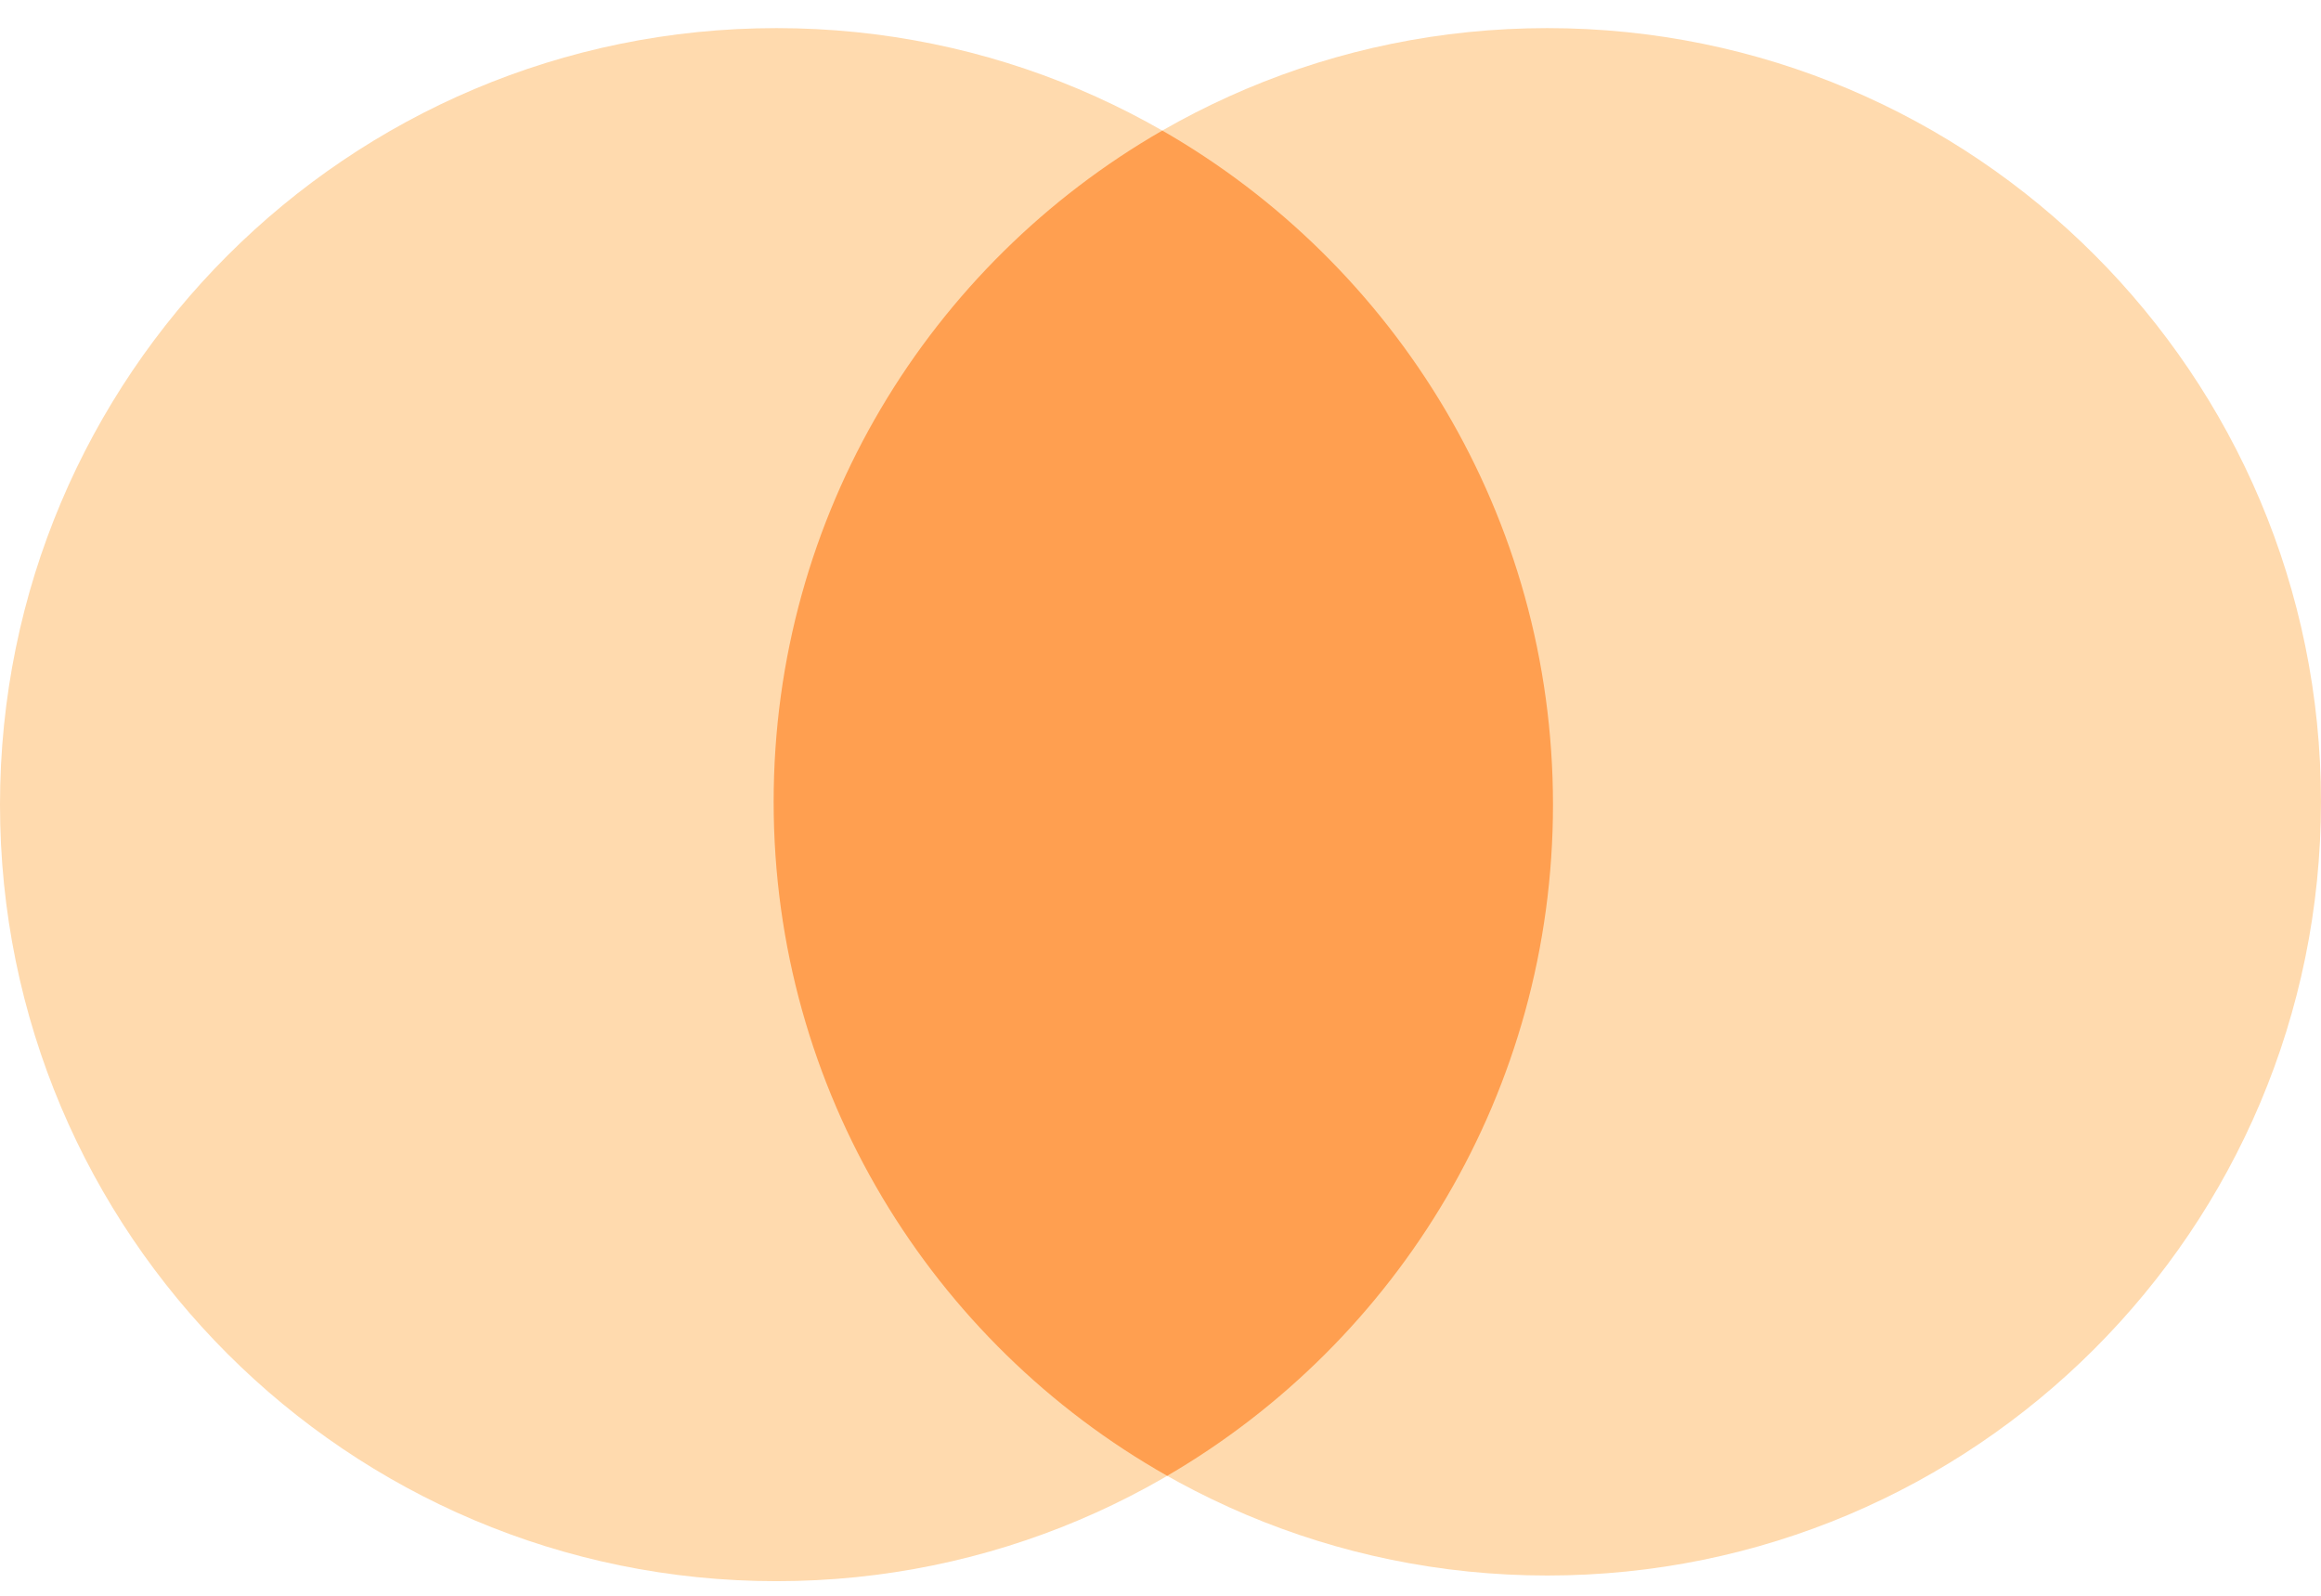
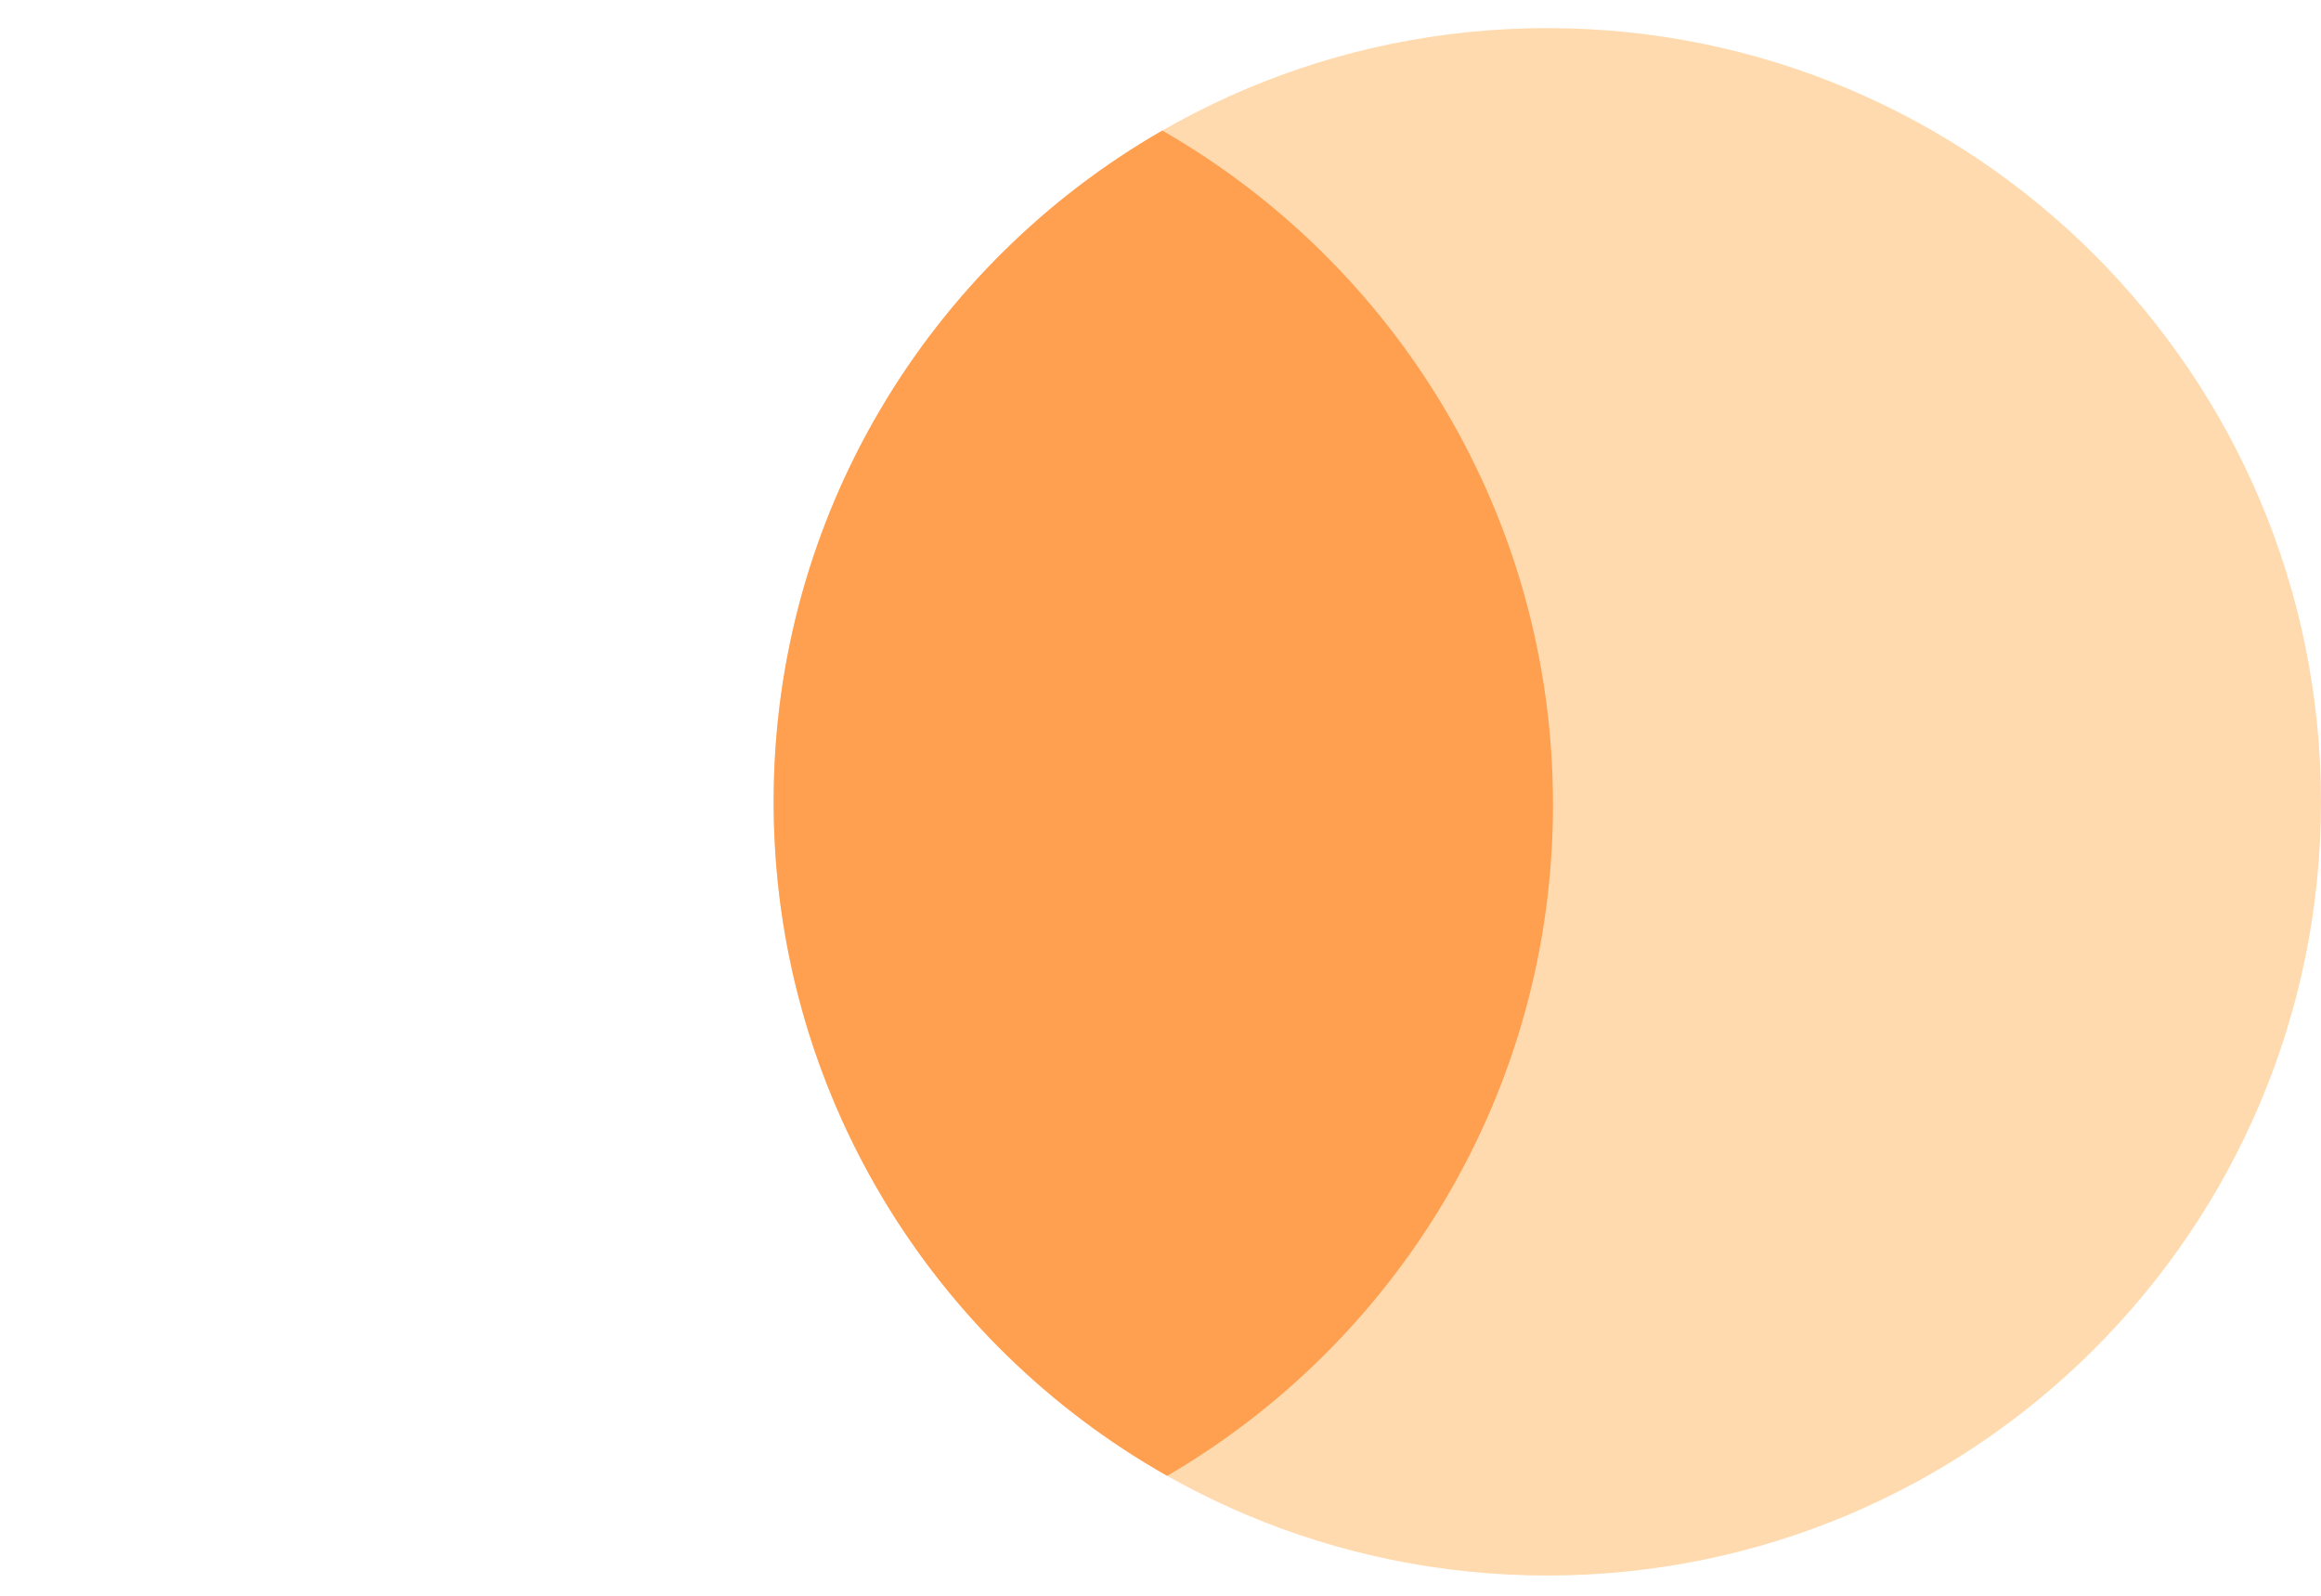
<svg xmlns="http://www.w3.org/2000/svg" width="80" height="55" viewBox="0 0 80 55" fill="none">
  <path d="M79.999 27.635C79.999 12.908 68.061 0.969 53.333 0.969C38.606 0.969 26.666 12.908 26.666 27.635C26.666 42.363 38.606 54.302 53.333 54.302C68.061 54.302 79.999 42.363 79.999 27.635Z" fill="#FFDAAE" />
-   <path d="M53.529 27.733C53.529 42.515 41.546 54.497 26.764 54.497C11.982 54.497 0 42.515 0 27.733C0 12.951 11.983 0.969 26.764 0.969C41.546 0.969 53.529 12.951 53.529 27.733Z" fill="#FFDAAE" />
  <path fill-rule="evenodd" clip-rule="evenodd" d="M40.231 50.866C48.184 46.227 53.528 37.603 53.528 27.732C53.528 17.791 48.108 9.115 40.062 4.5C32.057 9.102 26.666 17.739 26.666 27.634C26.666 37.6 32.133 46.289 40.231 50.866Z" fill="#FF9F50" />
</svg>